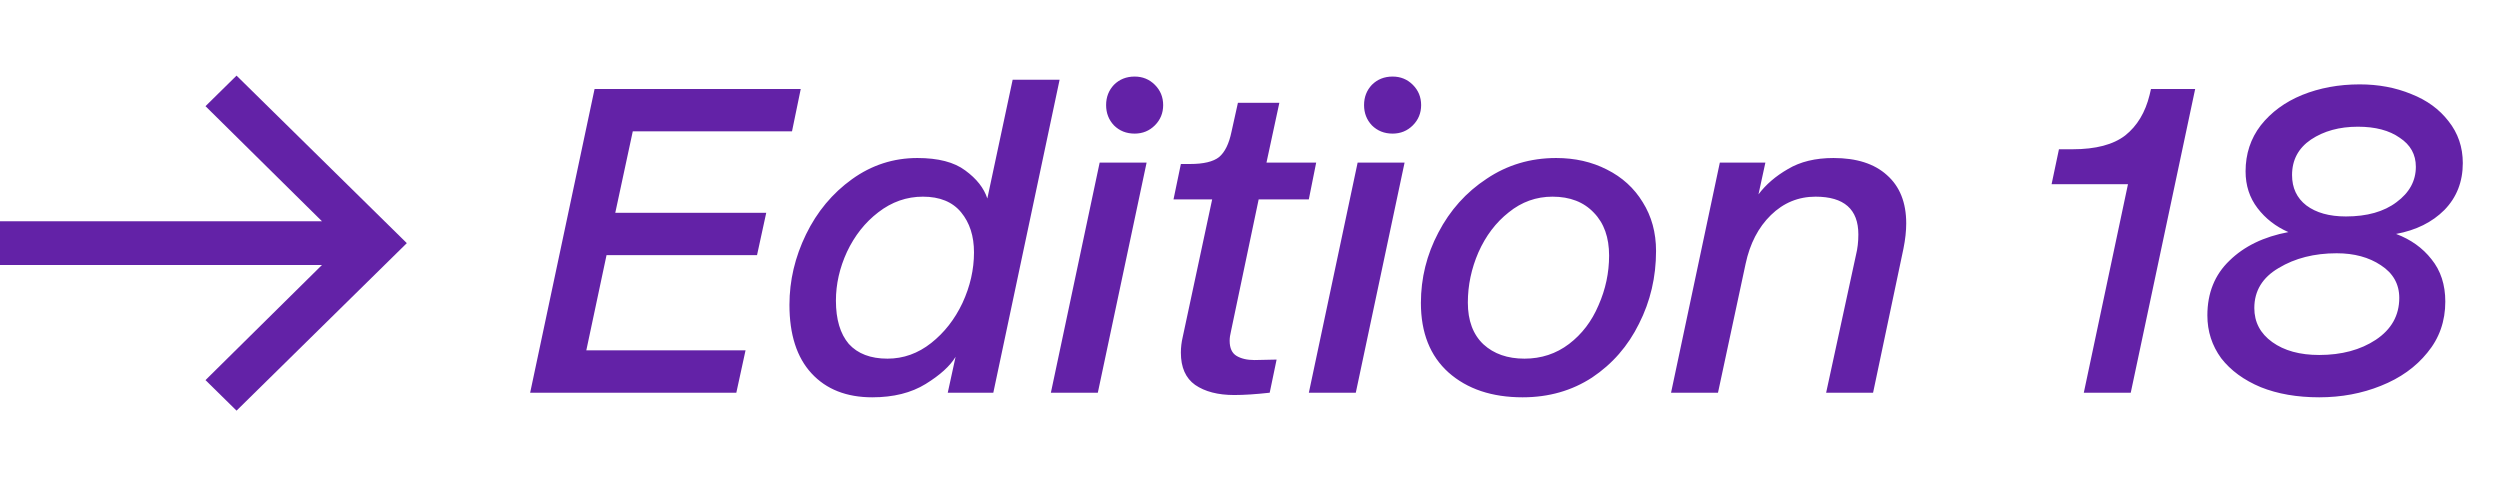
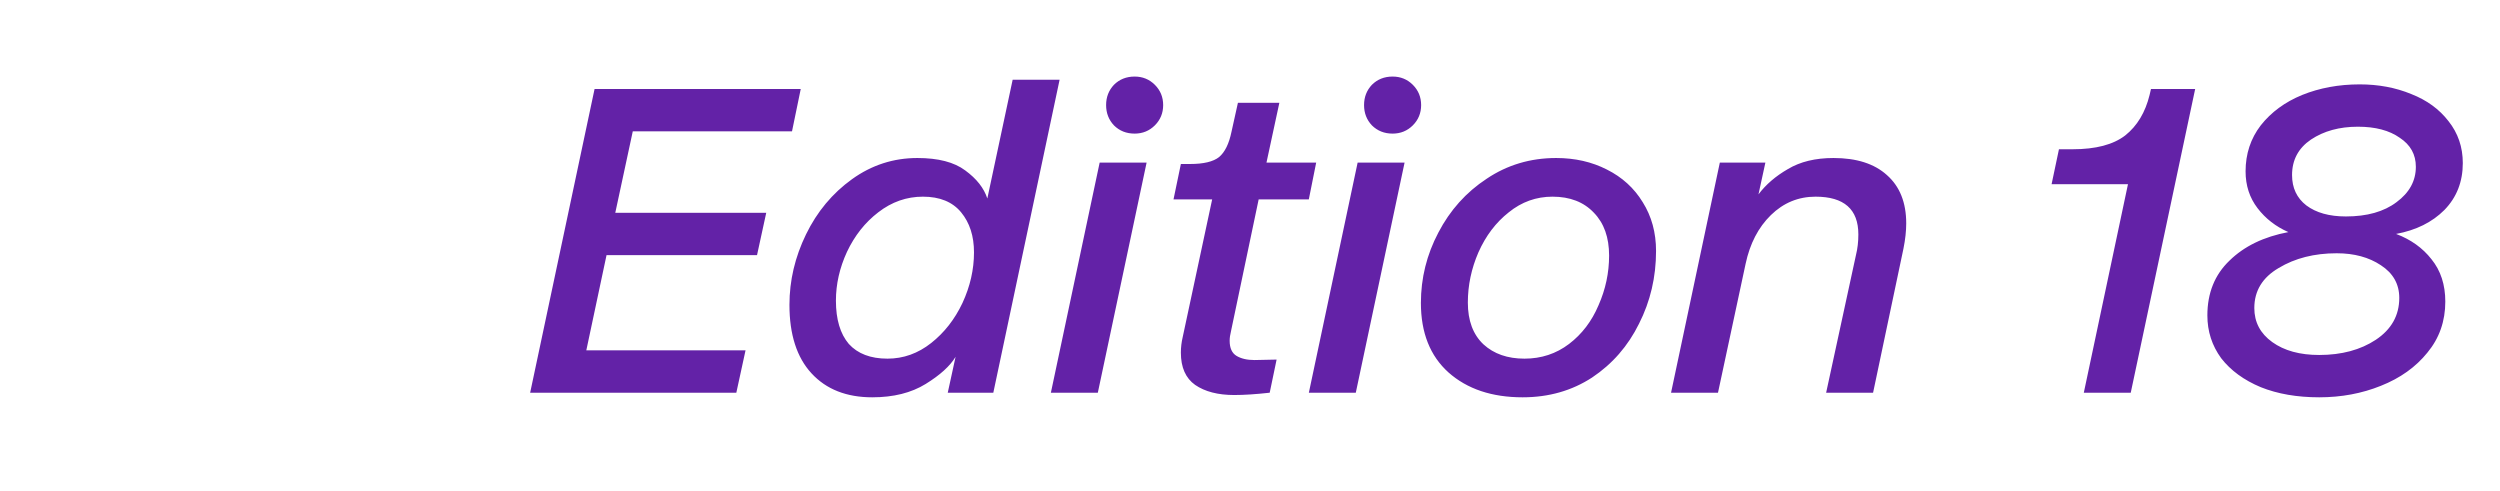
<svg xmlns="http://www.w3.org/2000/svg" width="117" height="23" viewBox="0 0 117 23" fill="none">
  <g clip-path="url(#clip0_514_9272)">
    <path d="M0 10.354H15.067L9.617 4.969L11.07 3.539L19.039 11.379L11.07 19.218L9.617 17.789L15.067 12.403H0V10.354Z" fill="#6322A7" />
  </g>
  <path d="M34.46 18.379H24.811L27.826 4.164H37.475L37.066 6.146H29.614L28.795 9.958H35.86L35.429 11.939H28.386L27.439 16.397H34.891L34.46 18.379ZM40.823 18.594C39.617 18.594 38.669 18.221 37.98 17.474C37.291 16.728 36.946 15.658 36.946 14.265C36.946 13.131 37.204 12.033 37.721 10.97C38.238 9.907 38.956 9.046 39.875 8.385C40.794 7.725 41.813 7.395 42.933 7.395C43.91 7.395 44.656 7.589 45.173 7.976C45.705 8.364 46.049 8.802 46.207 9.29L47.392 3.733H49.589L46.487 18.379H44.355L44.721 16.699C44.463 17.13 43.996 17.553 43.321 17.97C42.646 18.386 41.813 18.594 40.823 18.594ZM41.533 16.785C42.28 16.785 42.962 16.541 43.58 16.053C44.197 15.565 44.685 14.94 45.044 14.179C45.403 13.404 45.583 12.614 45.583 11.81C45.583 11.049 45.382 10.424 44.98 9.936C44.577 9.448 43.982 9.204 43.192 9.204C42.431 9.204 41.734 9.448 41.103 9.936C40.485 10.41 39.997 11.027 39.638 11.788C39.294 12.535 39.121 13.296 39.121 14.071C39.121 14.947 39.322 15.622 39.724 16.096C40.141 16.555 40.744 16.785 41.533 16.785ZM53.101 6.253C52.713 6.253 52.39 6.124 52.132 5.866C51.888 5.607 51.766 5.291 51.766 4.918C51.766 4.545 51.888 4.229 52.132 3.97C52.39 3.712 52.713 3.583 53.101 3.583C53.474 3.583 53.79 3.712 54.048 3.97C54.307 4.229 54.436 4.545 54.436 4.918C54.436 5.291 54.307 5.607 54.048 5.866C53.79 6.124 53.474 6.253 53.101 6.253ZM51.378 18.379H49.181L51.464 7.61H53.661L51.378 18.379ZM57.763 18.487C57.002 18.487 56.392 18.329 55.932 18.013C55.487 17.697 55.265 17.194 55.265 16.505C55.265 16.261 55.293 16.017 55.351 15.773L56.729 9.333H54.92L55.265 7.675H55.696C56.327 7.675 56.779 7.567 57.052 7.352C57.325 7.122 57.519 6.727 57.634 6.167L57.935 4.81H59.874L59.271 7.61H61.597L61.252 9.333H58.905L57.612 15.493C57.569 15.665 57.548 15.816 57.548 15.945C57.548 16.29 57.655 16.527 57.871 16.656C58.086 16.785 58.366 16.85 58.711 16.85L59.745 16.828L59.422 18.379C58.775 18.451 58.223 18.487 57.763 18.487ZM65.174 6.253C64.786 6.253 64.463 6.124 64.204 5.866C63.96 5.607 63.838 5.291 63.838 4.918C63.838 4.545 63.96 4.229 64.204 3.97C64.463 3.712 64.786 3.583 65.174 3.583C65.547 3.583 65.863 3.712 66.121 3.97C66.38 4.229 66.509 4.545 66.509 4.918C66.509 5.291 66.38 5.607 66.121 5.866C65.863 6.124 65.547 6.253 65.174 6.253ZM63.451 18.379H61.254L63.537 7.61H65.734L63.451 18.379ZM71.257 18.594C69.822 18.594 68.666 18.207 67.79 17.431C66.928 16.656 66.498 15.572 66.498 14.179C66.498 13.016 66.77 11.918 67.316 10.884C67.862 9.836 68.615 8.996 69.578 8.364C70.54 7.718 71.624 7.395 72.83 7.395C73.706 7.395 74.495 7.574 75.199 7.933C75.917 8.292 76.477 8.802 76.879 9.462C77.295 10.123 77.503 10.884 77.503 11.745C77.503 12.966 77.238 14.1 76.707 15.148C76.19 16.196 75.457 17.036 74.51 17.668C73.562 18.286 72.478 18.594 71.257 18.594ZM71.344 16.785C72.133 16.785 72.83 16.555 73.433 16.096C74.036 15.636 74.495 15.033 74.811 14.287C75.141 13.54 75.306 12.765 75.306 11.961C75.306 11.114 75.07 10.446 74.596 9.958C74.122 9.455 73.476 9.204 72.657 9.204C71.896 9.204 71.214 9.448 70.611 9.936C70.008 10.41 69.534 11.035 69.19 11.81C68.86 12.571 68.695 13.354 68.695 14.158C68.695 15.005 68.939 15.658 69.427 16.117C69.915 16.563 70.554 16.785 71.344 16.785ZM78.205 18.379L80.488 7.61H82.62L82.297 9.096C82.642 8.637 83.101 8.242 83.675 7.912C84.25 7.567 84.96 7.395 85.808 7.395C86.885 7.395 87.717 7.66 88.306 8.192C88.909 8.723 89.211 9.477 89.211 10.453C89.211 10.812 89.168 11.207 89.081 11.638L87.66 18.379H85.463L86.863 11.918C86.935 11.63 86.971 11.315 86.971 10.97C86.971 9.793 86.303 9.204 84.968 9.204C84.164 9.204 83.467 9.491 82.879 10.065C82.29 10.64 81.895 11.401 81.694 12.348L80.402 18.379H78.205ZM97.522 18.379L99.589 8.622H96.014L96.359 6.985H97.005C98.082 6.985 98.9 6.77 99.46 6.339C100.02 5.894 100.4 5.262 100.601 4.444L100.666 4.164H102.734L99.719 18.379H97.522ZM108.539 18.594C107.505 18.594 106.593 18.436 105.804 18.12C105.014 17.79 104.396 17.338 103.951 16.764C103.521 16.175 103.305 15.507 103.305 14.761C103.305 13.712 103.65 12.858 104.339 12.198C105.028 11.523 105.947 11.078 107.096 10.862C106.507 10.604 106.026 10.23 105.653 9.742C105.279 9.254 105.093 8.68 105.093 8.019C105.093 7.201 105.33 6.483 105.804 5.866C106.292 5.248 106.938 4.774 107.742 4.444C108.56 4.114 109.458 3.949 110.434 3.949C111.31 3.949 112.114 4.099 112.846 4.401C113.579 4.688 114.16 5.112 114.591 5.672C115.036 6.232 115.259 6.885 115.259 7.632C115.259 8.507 114.971 9.24 114.397 9.828C113.823 10.403 113.069 10.776 112.136 10.948C112.825 11.207 113.378 11.602 113.794 12.133C114.225 12.664 114.44 13.325 114.44 14.114C114.44 15.033 114.16 15.83 113.6 16.505C113.055 17.18 112.329 17.697 111.425 18.056C110.535 18.415 109.573 18.594 108.539 18.594ZM109.788 10.13C110.779 10.13 111.568 9.907 112.157 9.462C112.76 9.017 113.062 8.464 113.062 7.804C113.062 7.23 112.81 6.777 112.308 6.447C111.82 6.102 111.166 5.93 110.348 5.93C109.486 5.93 108.754 6.131 108.151 6.533C107.562 6.935 107.268 7.488 107.268 8.192C107.268 8.795 107.491 9.268 107.936 9.613C108.395 9.958 109.013 10.13 109.788 10.13ZM108.539 16.613C109.587 16.613 110.47 16.376 111.188 15.902C111.92 15.414 112.286 14.761 112.286 13.942C112.286 13.296 111.999 12.786 111.425 12.413C110.865 12.04 110.176 11.853 109.357 11.853C108.309 11.853 107.404 12.083 106.643 12.542C105.882 12.987 105.502 13.612 105.502 14.416C105.502 15.076 105.782 15.608 106.342 16.01C106.902 16.412 107.634 16.613 108.539 16.613Z" fill="#6322A7" />
  <defs>
    <clipPath id="clip0_514_9272">
-       <rect width="19.039" height="15.679" fill="white" transform="matrix(-1 0 0 1 19.039 3.539)" />
-     </clipPath>
+       </clipPath>
  </defs>
</svg>